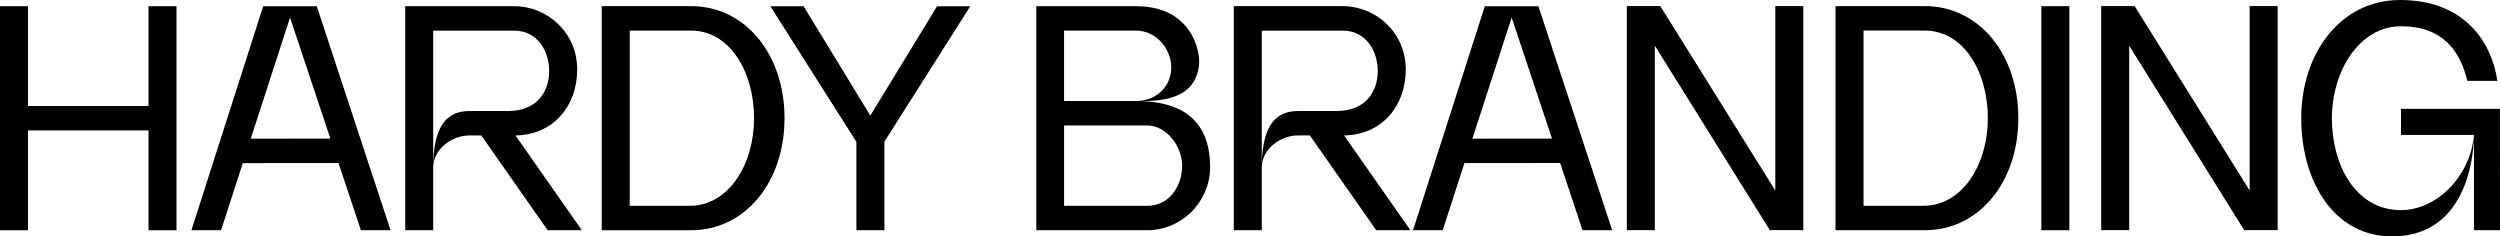
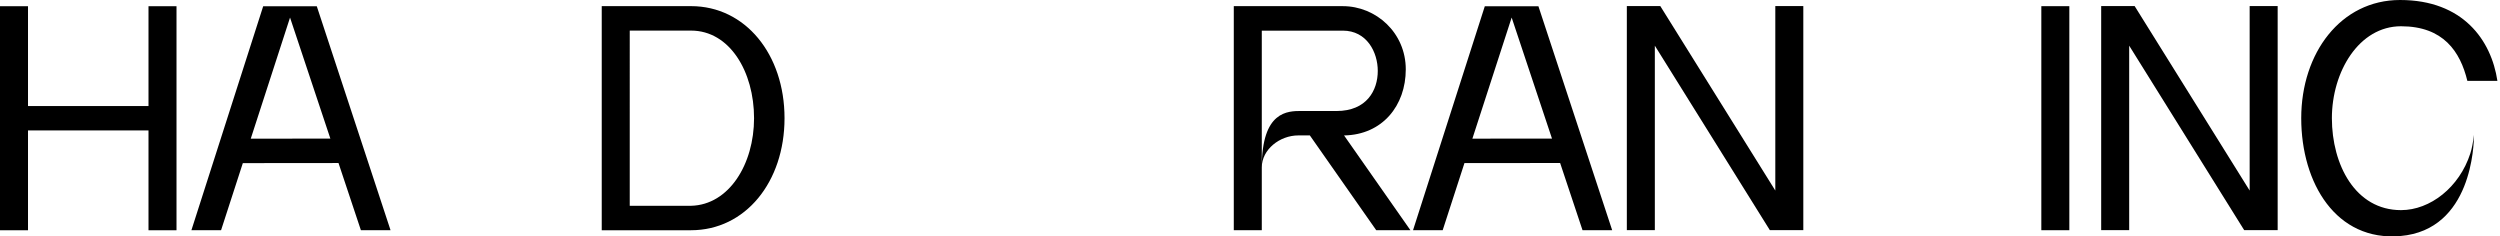
<svg xmlns="http://www.w3.org/2000/svg" version="1.1" id="Слой_1" x="0px" y="0px" width="1396px" height="132px" viewBox="0 0 1396 132" style="enable-background:new 0 0 1396 132;" xml:space="preserve">
  <style type="text/css"> .Тень{fill:none;} .Скругленные_x0020_углы_x0020_2_x0020_pt_x002E_{fill:#FFFFFF;stroke:#181716;stroke-miterlimit:10;} .Быстрое_x0020_отражение_x0020_X{fill:none;} .Скос_x0020_мягкий{fill:url(#SVGID_1_);} .Сумрак{fill:#FFFFFF;} .Лиственный_x0020_орнамент_чб{fill:#FFDD00;} .Помпадур_чб{fill-rule:evenodd;clip-rule:evenodd;fill:#50AEE2;} </style>
  <linearGradient id="SVGID_1_" gradientUnits="userSpaceOnUse" x1="276.828" y1="-230.351" x2="277.535" y2="-229.644">
    <stop offset="0" style="stop-color:#E6E6EA" />
    <stop offset="0.175" style="stop-color:#E2E2E6" />
    <stop offset="0.355" style="stop-color:#D6D6DA" />
    <stop offset="0.537" style="stop-color:#C1C2C5" />
    <stop offset="0.72" style="stop-color:#A4A6A8" />
    <stop offset="0.903" style="stop-color:#808384" />
    <stop offset="1" style="stop-color:#696D6D" />
  </linearGradient>
  <g>
    <g>
-       <path d="M636.844,56.447c14.547,0.088,30.702-2.365,32.699-20.085 c0.905-8.029-4.378-32.905-35.096-32.905h-55.776v125.095h61.928 c19.506,0,35.142-16.077,35.142-35.259 C675.742,74.021,667.164,57.261,636.844,56.447z M594.183,17.101h40.281 c10.795-0.012,19.556,9.809,19.568,20.604c0.013,10.794-8.729,18.695-19.524,18.708 h-40.326V17.101z M640.582,114.917h-46.399V70.061h46.354 c10.795-0.012,19.568,11.57,19.568,22.367 C660.106,103.966,653.008,114.917,640.582,114.917z" />
      <path d="M784.984,38.73c0-20.536-16.684-35.292-35.143-35.292h-60.894v125.096 l15.635,0.018c0,0,0-21.977,0-35.09V17.108h45.242 c13.413,0,19.524,12.017,19.524,22.488c0,10.789-6.111,22.395-23.062,22.395 l-19.486-0.025c-7.774,0-22.218,0-22.218,31.497c0-9.985,10.054-17.849,20.374-17.849 l6.469,0.006l37.051,52.916h19.089l-37.044-52.907 C771.952,75.269,784.984,58.938,784.984,38.73z" />
      <path d="M829.111,3.503l-40.077,125.043h16.561l12.154-37.471l53.427-0.052 l12.502,37.522h16.558L859.056,3.503H829.111z M822.179,77.421l21.932-67.625 l22.522,67.588L822.179,77.421z" />
      <polygon points="991.333,106.406 927.106,3.385 908.425,3.406 908.425,128.505 924.061,128.505 924.061,25.503 988.276,128.505 1006.97,128.505 1006.97,3.406 991.333,3.406 " />
-       <path d="M1074.825,3.415h-49.867v125.137h49.867c30.302,0,52.203-26.895,52.203-62.568 C1127.028,30.31,1105.126,3.415,1074.825,3.415z M1074.825,114.902 c-0.27,0.01-34.23,0-34.23,0V17.066h34.23v0.007 c21.626,0,35.188,22.999,35.188,48.919 C1110.012,91.59,1096.078,114.388,1074.825,114.902z" />
      <rect x="1139.879" y="3.448" width="15.638" height="125.099" />
      <polygon points="1256.209,106.406 1191.981,3.385 1173.3,3.406 1173.3,128.505 1188.936,128.505 1188.936,25.503 1253.151,128.505 1271.845,128.505 1271.845,3.406 1256.209,3.406 " />
-       <path d="M1340.726,60.795v14.534h40.74v53.217H1396c0,0-0.014-66.572-0.042-67.752H1340.726z " />
      <path d="M1340.726,117.336c-25.546,0-38.602-25.423-38.602-51.338 c0-25.916,15.092-51.336,38.602-51.336c23.683,0,33.085,14.176,37.046,30.495h16.778 C1391.124,22.366,1375.274,0,1340.183,0c-33.065,0-55.176,29.549-55.176,65.998 s19.602,68.887,55.395,65.798c39.962-3.446,41.063-51.17,41.063-56.466 c-0.492,4.213-1.207,7.857-2.052,10.393 C1373.318,104.59,1357.031,117.336,1340.726,117.336z" />
    </g>
    <g>
      <path d="M135.595,91.087l53.426-0.052l12.503,37.522h16.558L176.902,3.514h-29.944 l-40.077,125.043h16.561L135.595,91.087z M161.956,9.807l22.522,67.588 l-44.454,0.036L161.956,9.807z" />
-       <path d="M241.905,93.473V17.119h45.242c13.413,0,19.524,12.017,19.524,22.488 c0,10.789-6.11,22.394-23.061,22.394l-19.487-0.025 C256.35,61.976,241.905,61.976,241.905,93.473c0-9.985,10.054-17.849,20.374-17.849 l6.47,0.006l37.05,52.916h19.089l-37.045-52.907 c21.431-0.357,34.463-16.689,34.463-36.897c0-20.536-16.683-35.292-35.142-35.292 h-60.895v125.096l15.635,0.018C241.905,128.563,241.905,106.586,241.905,93.473z" />
      <path d="M385.877,3.426h-49.867v125.137h49.867c30.302,0,52.203-26.895,52.203-62.568 C438.08,30.321,416.179,3.426,385.877,3.426z M385.877,114.912 c-0.269,0.01-34.23,0-34.23,0V17.077h34.23v0.007 c21.626,0,35.188,22.999,35.188,48.919 C421.064,91.601,407.13,114.398,385.877,114.912z" />
-       <polygon points="478.216,128.557 493.854,128.557 493.854,79.098 541.785,3.514 523.244,3.514 485.991,64.539 448.74,3.514 430.201,3.514 478.216,79.232 " />
      <polygon points="15.637,72.83 82.923,72.83 82.923,128.574 98.56,128.574 98.56,3.475 82.923,3.475 82.923,59.219 15.637,59.219 15.637,3.475 0,3.475 0,128.574 15.638,128.574 " />
    </g>
  </g>
</svg>